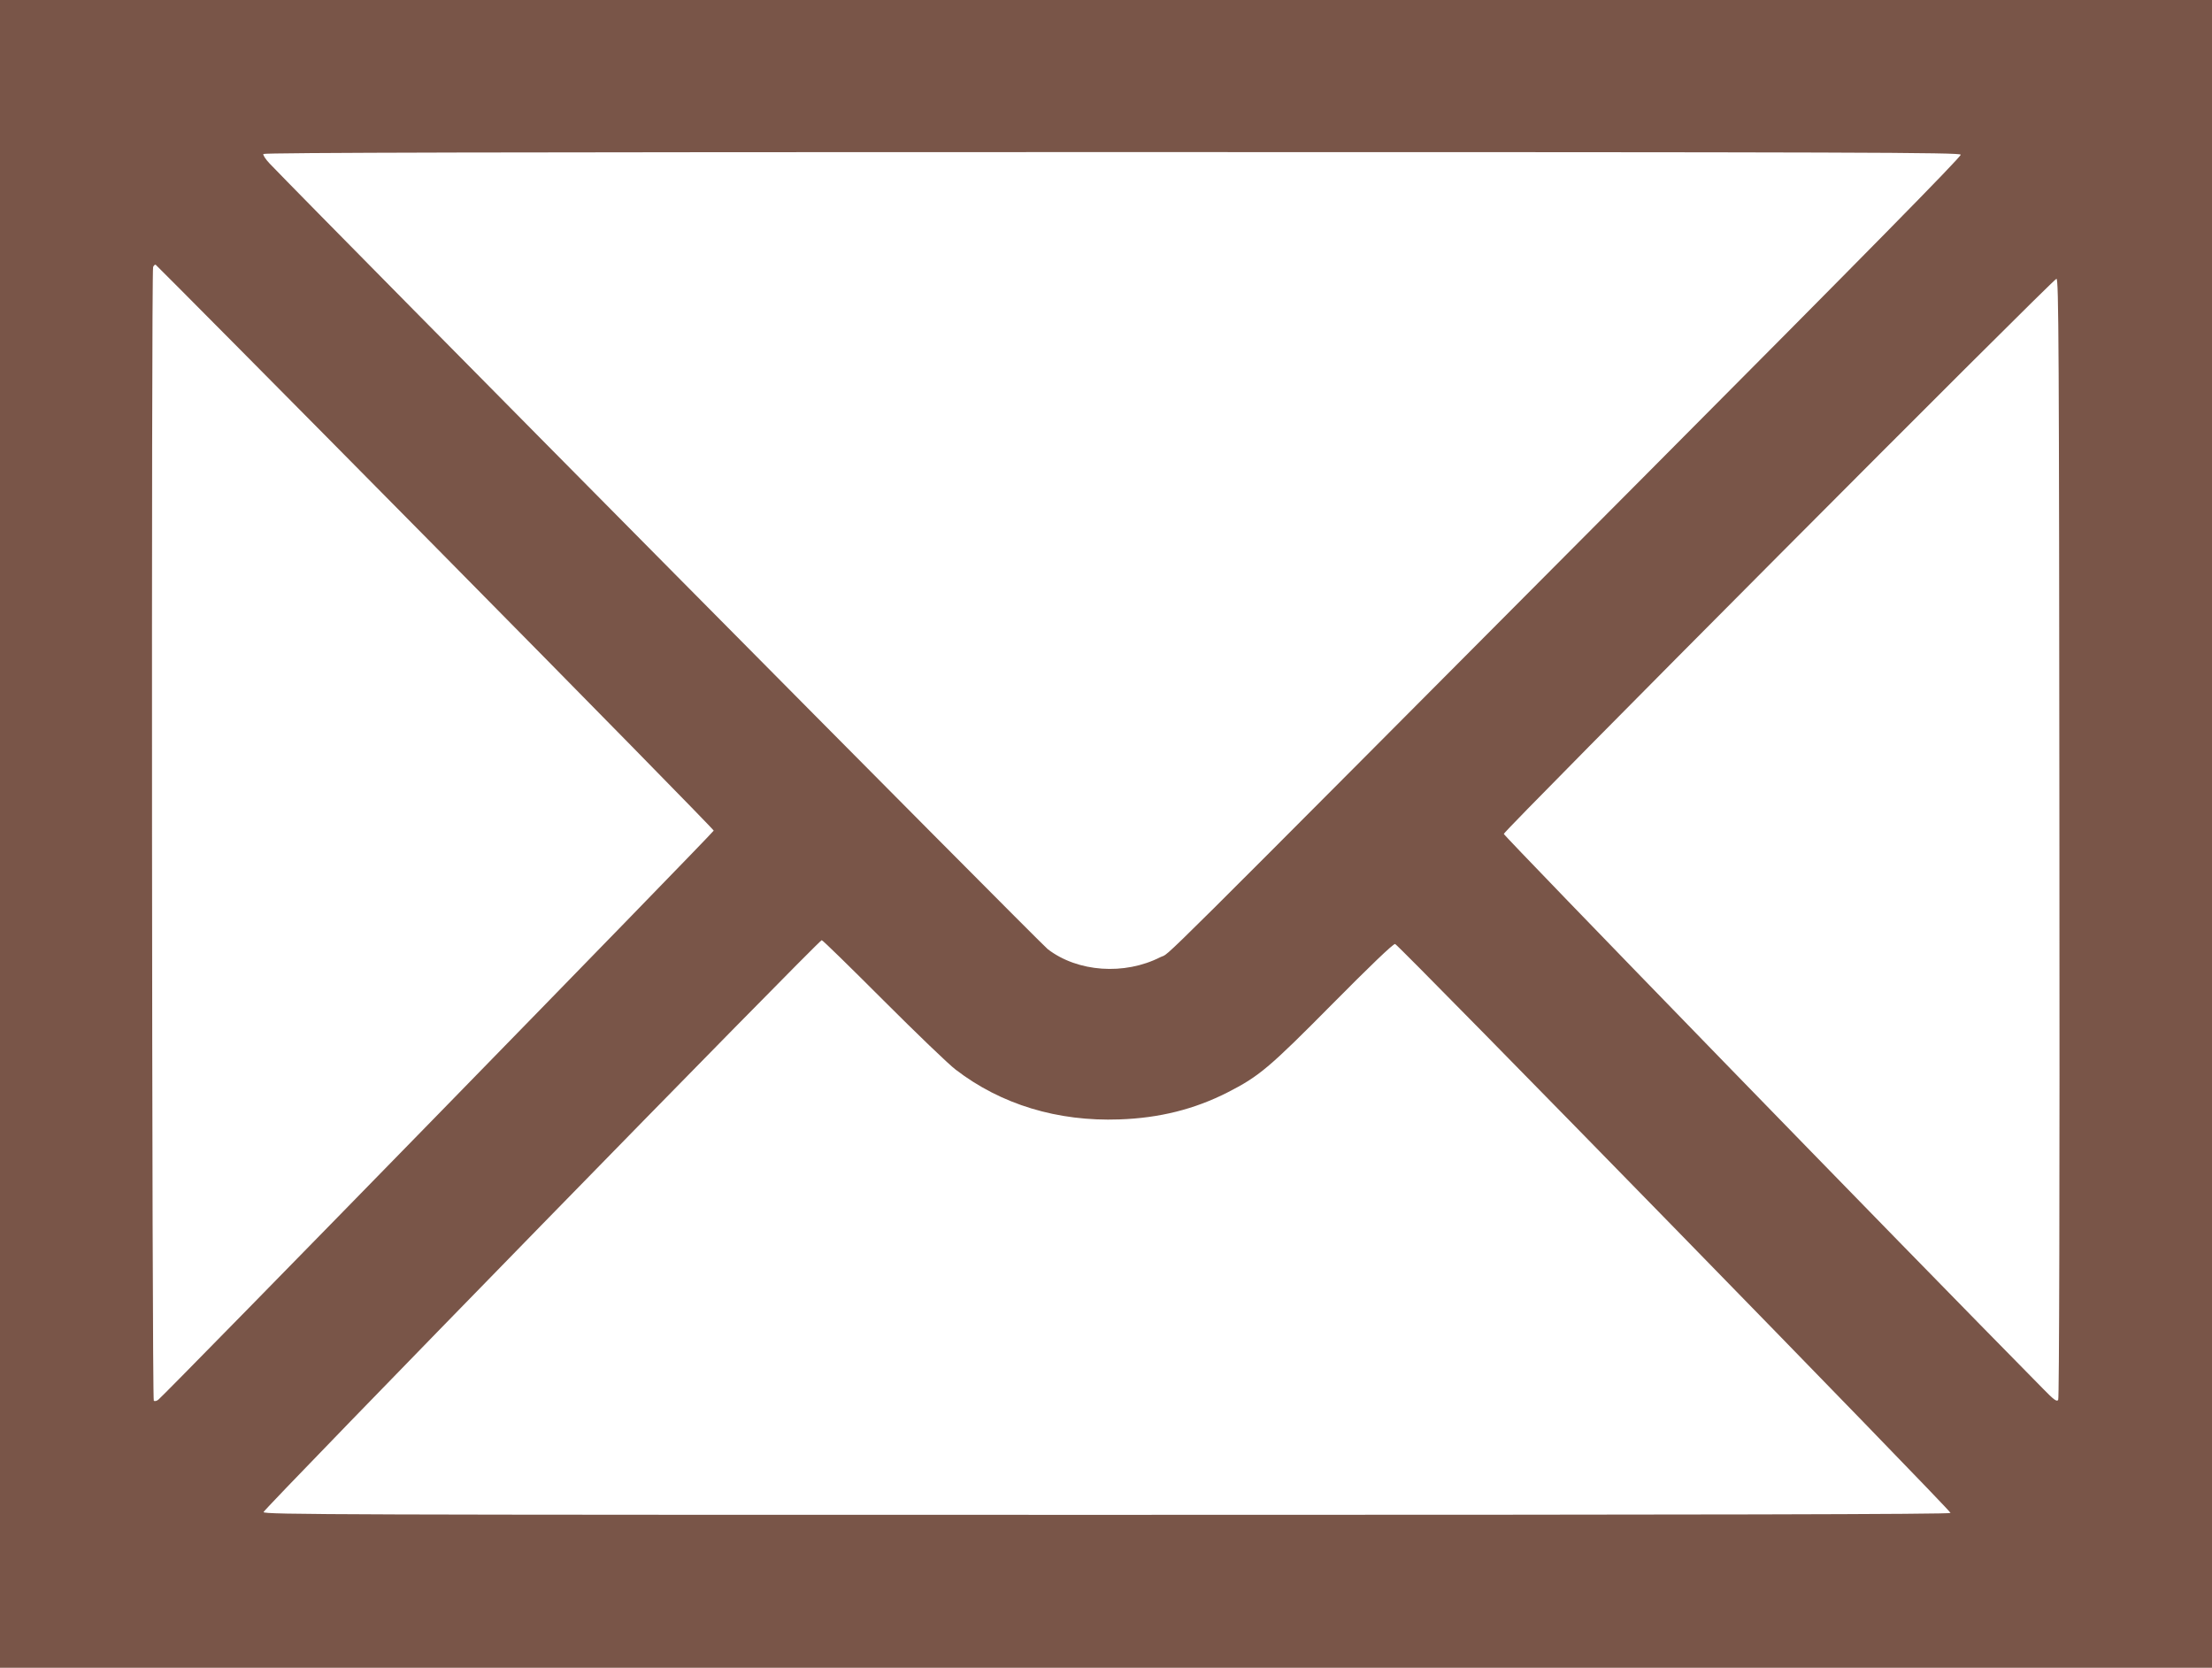
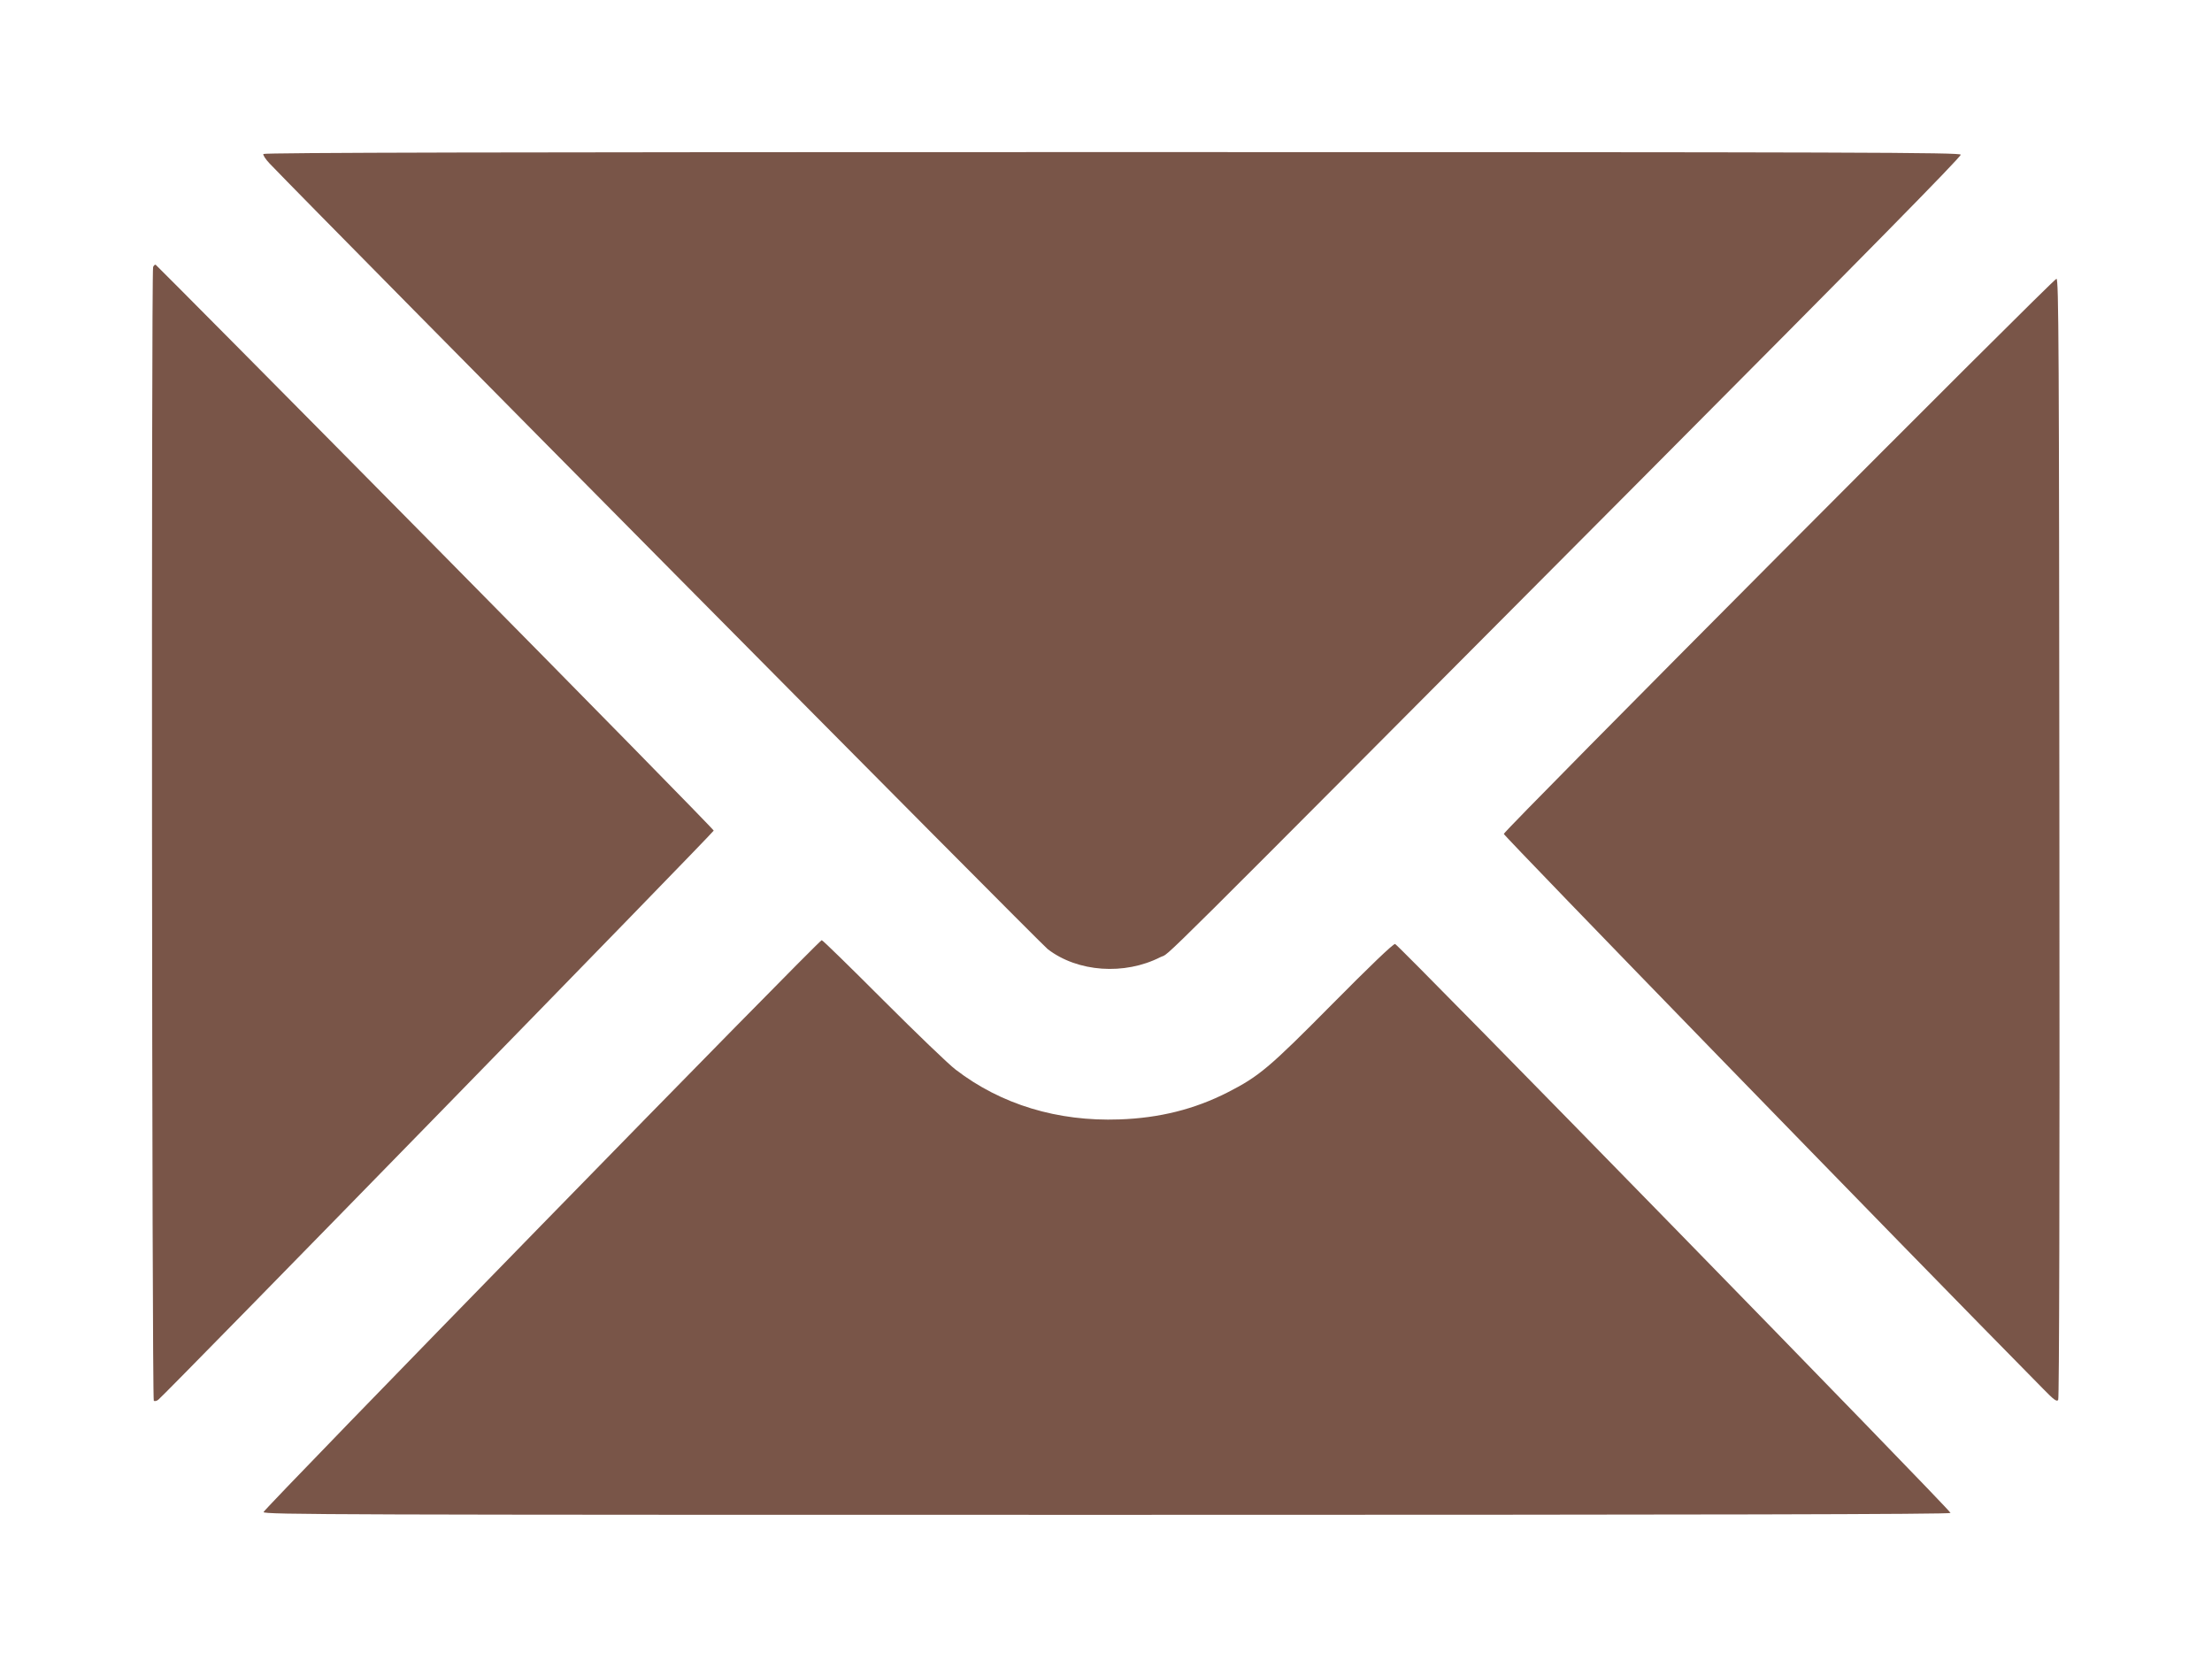
<svg xmlns="http://www.w3.org/2000/svg" version="1.0" width="1280pt" height="965pt" viewBox="0 0 1280 965" preserveAspectRatio="xMidYMid meet">
  <g transform="translate(0,965) scale(0.1,-0.1)" fill="#795548" stroke="none">
-     <path d="M0 4825 l0 -4825 6400 0 6400 0 0 4825 0 4825 -6400 0 -6400 0 0 -4825z m11346 3930 c4 -11 -558 -582 -1838 -1868 -2966 -2979 -2725 -2740 -2793 -2775 -208 -106 -479 -87 -652 46 -44 34 -4176 4205 -4502 4545 -24 25 -40 50 -37 56 5 8 1374 11 4912 11 4369 0 4905 -2 4910 -15z m-8826 -2270 c885 -896 1610 -1635 1610 -1641 0 -10 -3168 -3256 -3213 -3292 -9 -8 -21 -11 -27 -7 -11 7 -15 6530 -4 6560 4 9 10 15 15 13 4 -2 733 -736 1619 -1633z m9397 -1685 c2 -2056 -1 -3240 -7 -3250 -8 -12 -25 0 -88 65 -808 819 -3122 3200 -3120 3210 5 24 3182 3214 3198 3212 13 -2 15 -370 17 -3237z m-6807 -936 c190 -190 379 -372 420 -403 263 -202 590 -301 948 -288 232 8 434 59 625 156 182 93 239 140 608 513 211 213 352 349 362 346 21 -5 3218 -3279 3214 -3292 -3 -8 -1373 -11 -4883 -11 -4437 0 -4879 1 -4879 16 0 17 3213 3309 3230 3309 6 0 165 -156 355 -346z" />
+     <path d="M0 4825 z m11346 3930 c4 -11 -558 -582 -1838 -1868 -2966 -2979 -2725 -2740 -2793 -2775 -208 -106 -479 -87 -652 46 -44 34 -4176 4205 -4502 4545 -24 25 -40 50 -37 56 5 8 1374 11 4912 11 4369 0 4905 -2 4910 -15z m-8826 -2270 c885 -896 1610 -1635 1610 -1641 0 -10 -3168 -3256 -3213 -3292 -9 -8 -21 -11 -27 -7 -11 7 -15 6530 -4 6560 4 9 10 15 15 13 4 -2 733 -736 1619 -1633z m9397 -1685 c2 -2056 -1 -3240 -7 -3250 -8 -12 -25 0 -88 65 -808 819 -3122 3200 -3120 3210 5 24 3182 3214 3198 3212 13 -2 15 -370 17 -3237z m-6807 -936 c190 -190 379 -372 420 -403 263 -202 590 -301 948 -288 232 8 434 59 625 156 182 93 239 140 608 513 211 213 352 349 362 346 21 -5 3218 -3279 3214 -3292 -3 -8 -1373 -11 -4883 -11 -4437 0 -4879 1 -4879 16 0 17 3213 3309 3230 3309 6 0 165 -156 355 -346z" />
  </g>
</svg>